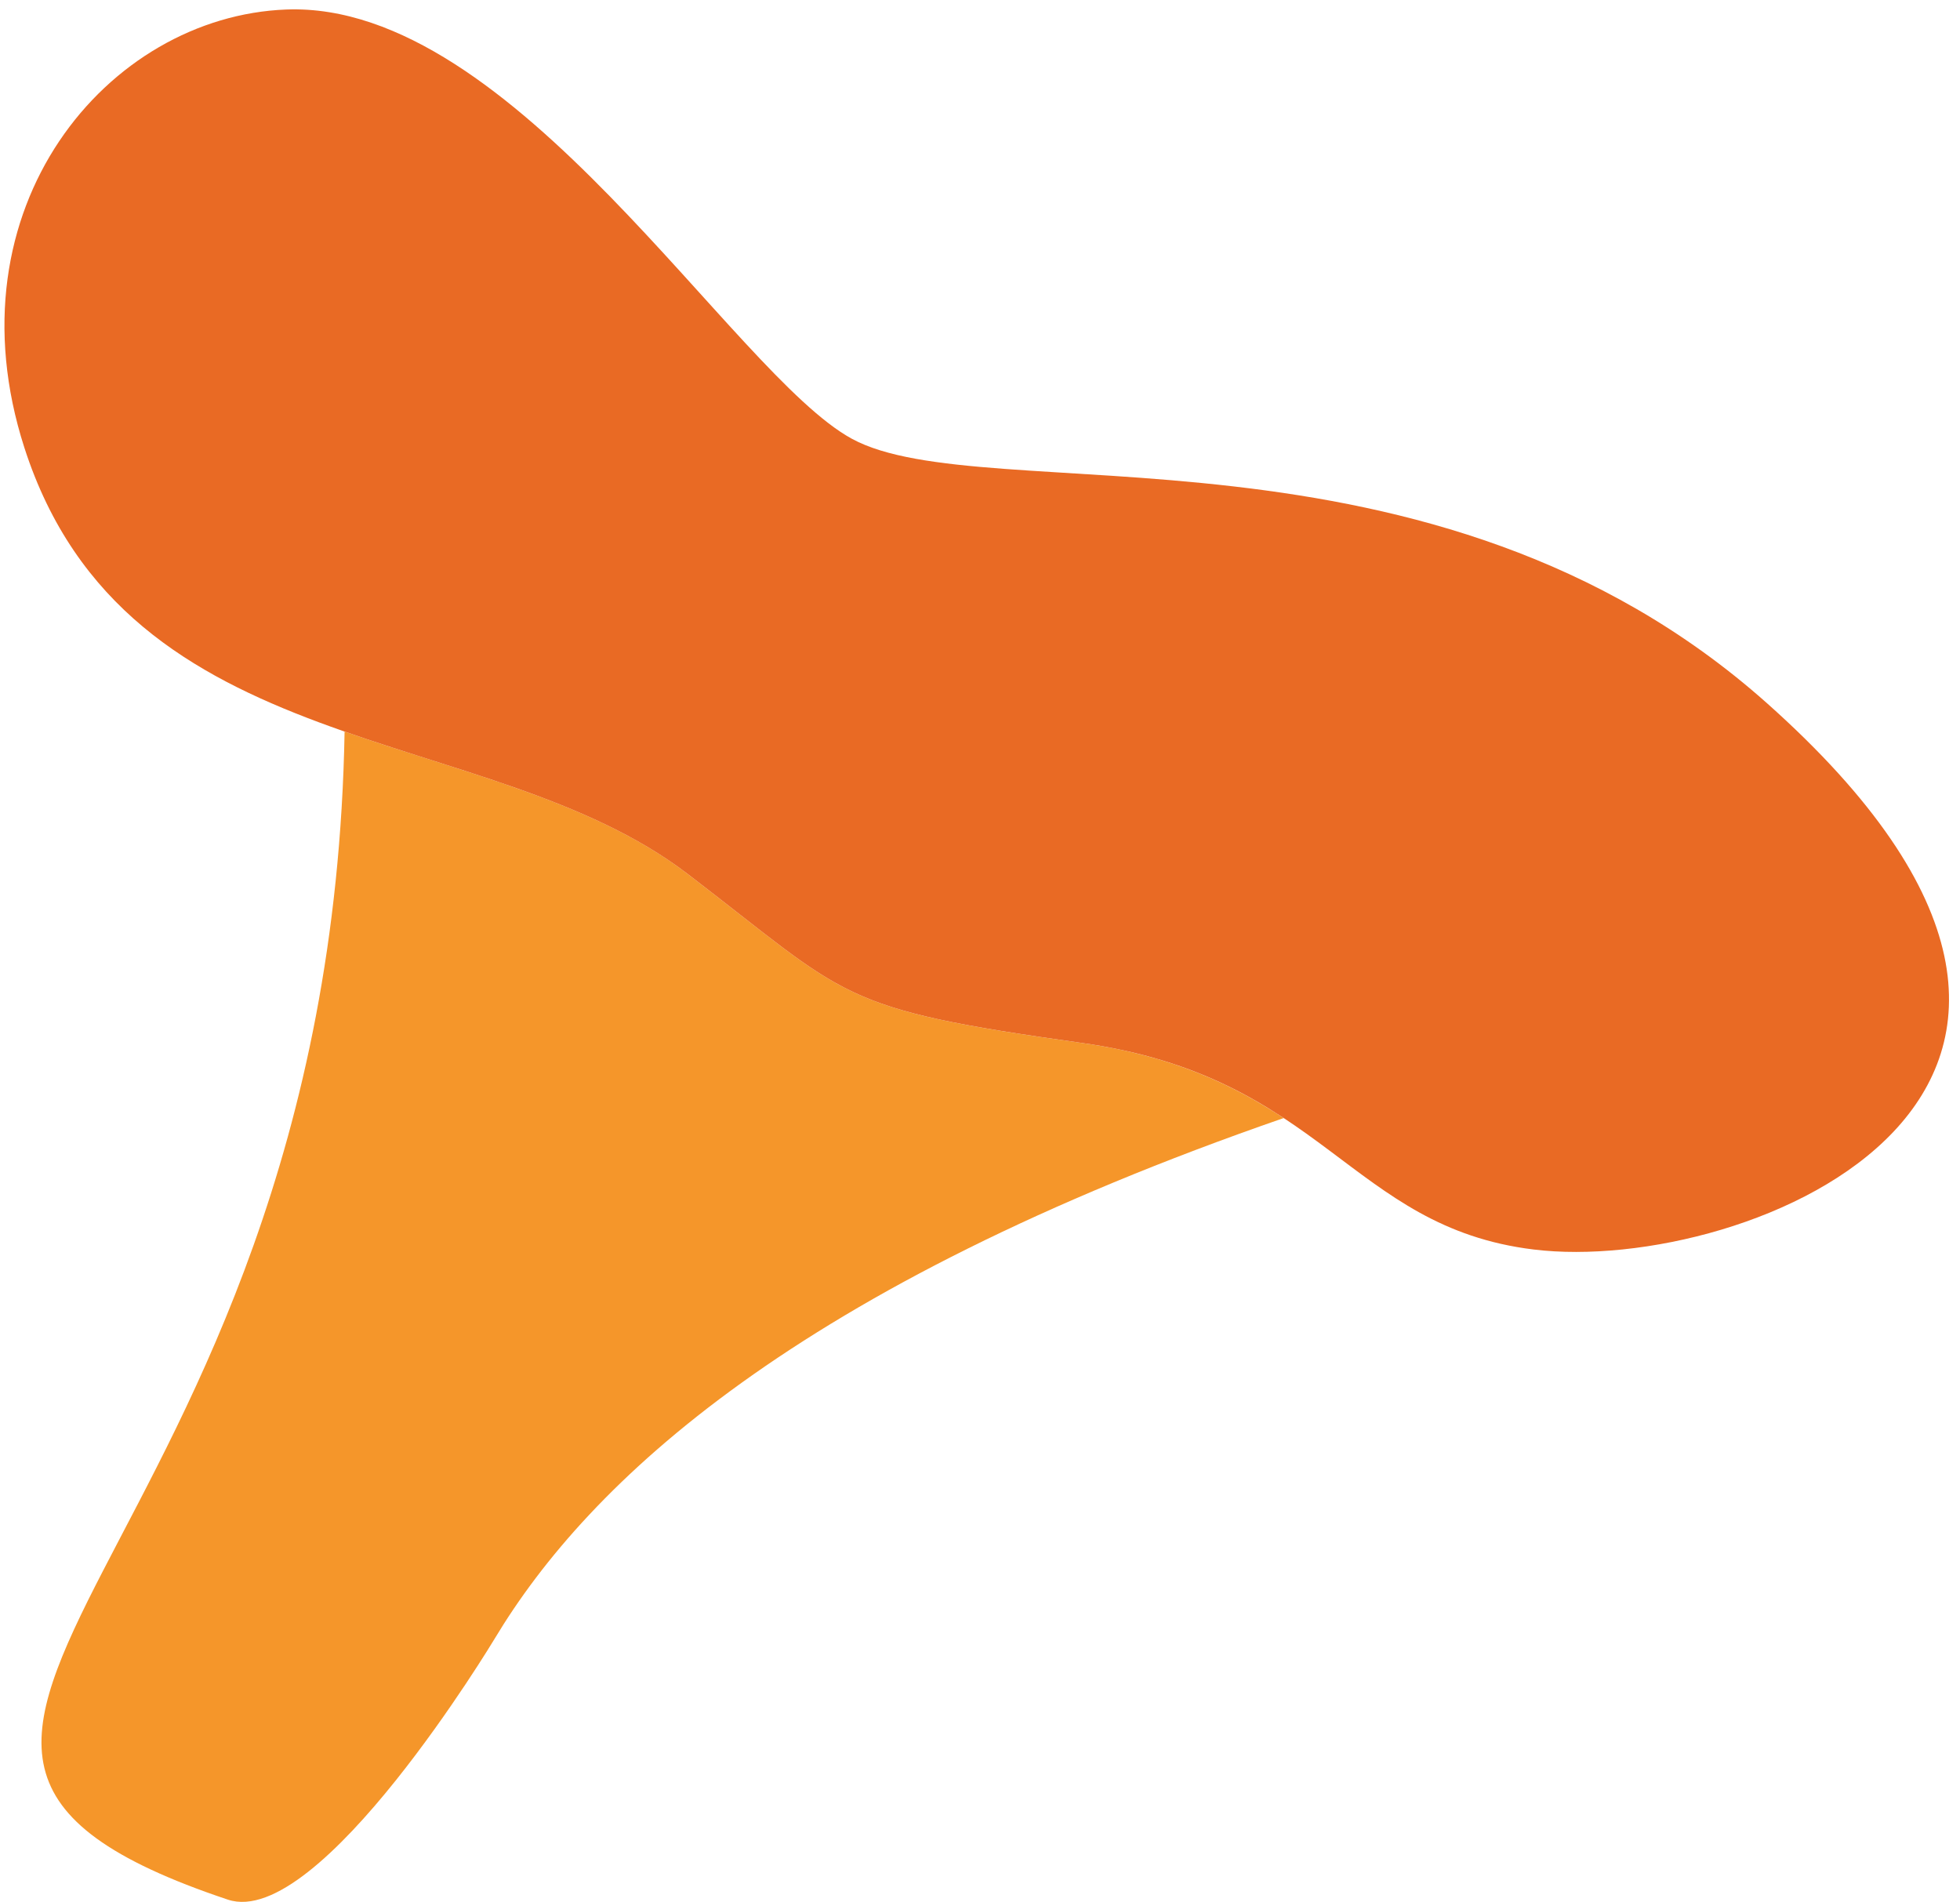
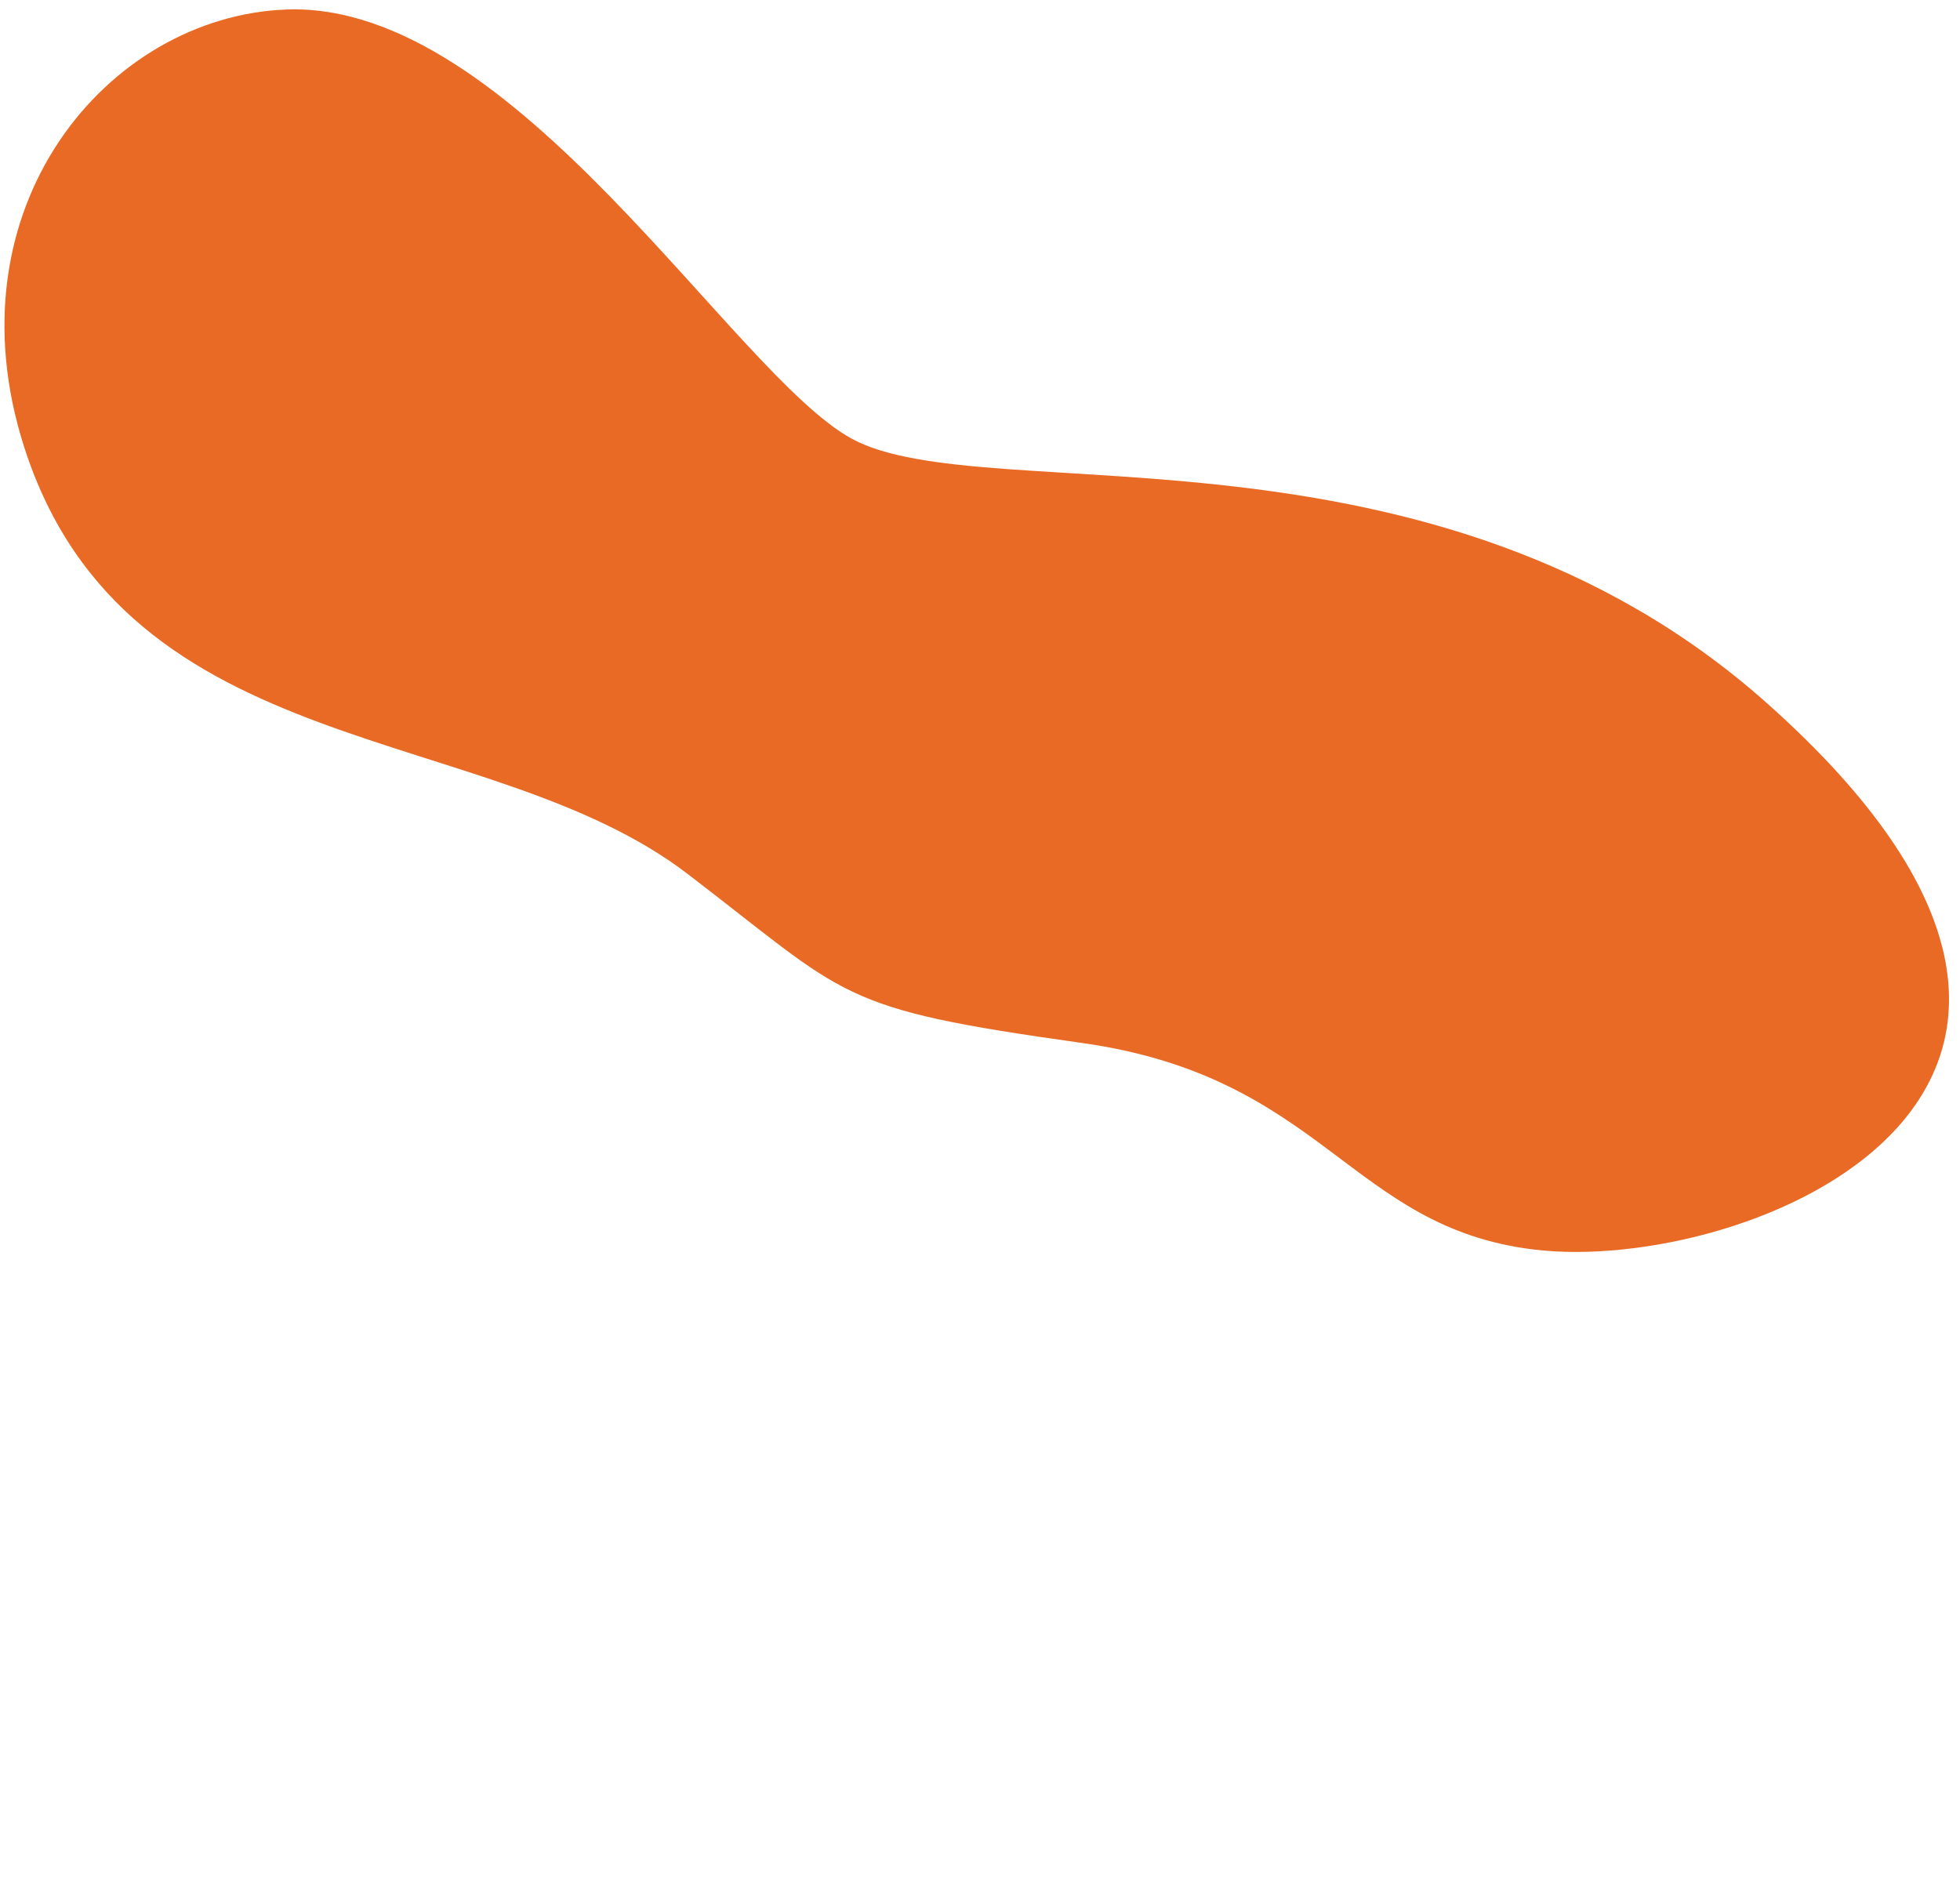
<svg xmlns="http://www.w3.org/2000/svg" width="136" height="132" viewBox="0 0 136 132" fill="none">
-   <path d="M75.02 72.36C57.98 69.97 58.97 69.25 47.7 60.63C41.19 55.65 32.28 53.69 23.91 50.76C22.89 108.87 -17.02 120.83 15.81 131.81C22.16 133.94 34.32 113.71 34.32 113.71C40.89 102.78 55.24 89.29 89.07 77.58C85.6 75.3 81.39 73.25 75.02 72.36Z" fill="#F5962A" />
  <path d="M1.69 31.06C-3.67 14.41 7.45 1.13 19.87 0.66C35.72 0.06 50.82 25.92 59.1 30.44C68.36 35.5 99.34 28.1 122.58 48.77C152.87 75.72 121.18 88.51 106.42 86.7C93.63 85.14 91.86 74.71 75.02 72.36C57.98 69.97 58.97 69.25 47.7 60.63C33.75 49.97 8.8 53.12 1.69 31.06Z" fill="#E96A24" />
</svg>